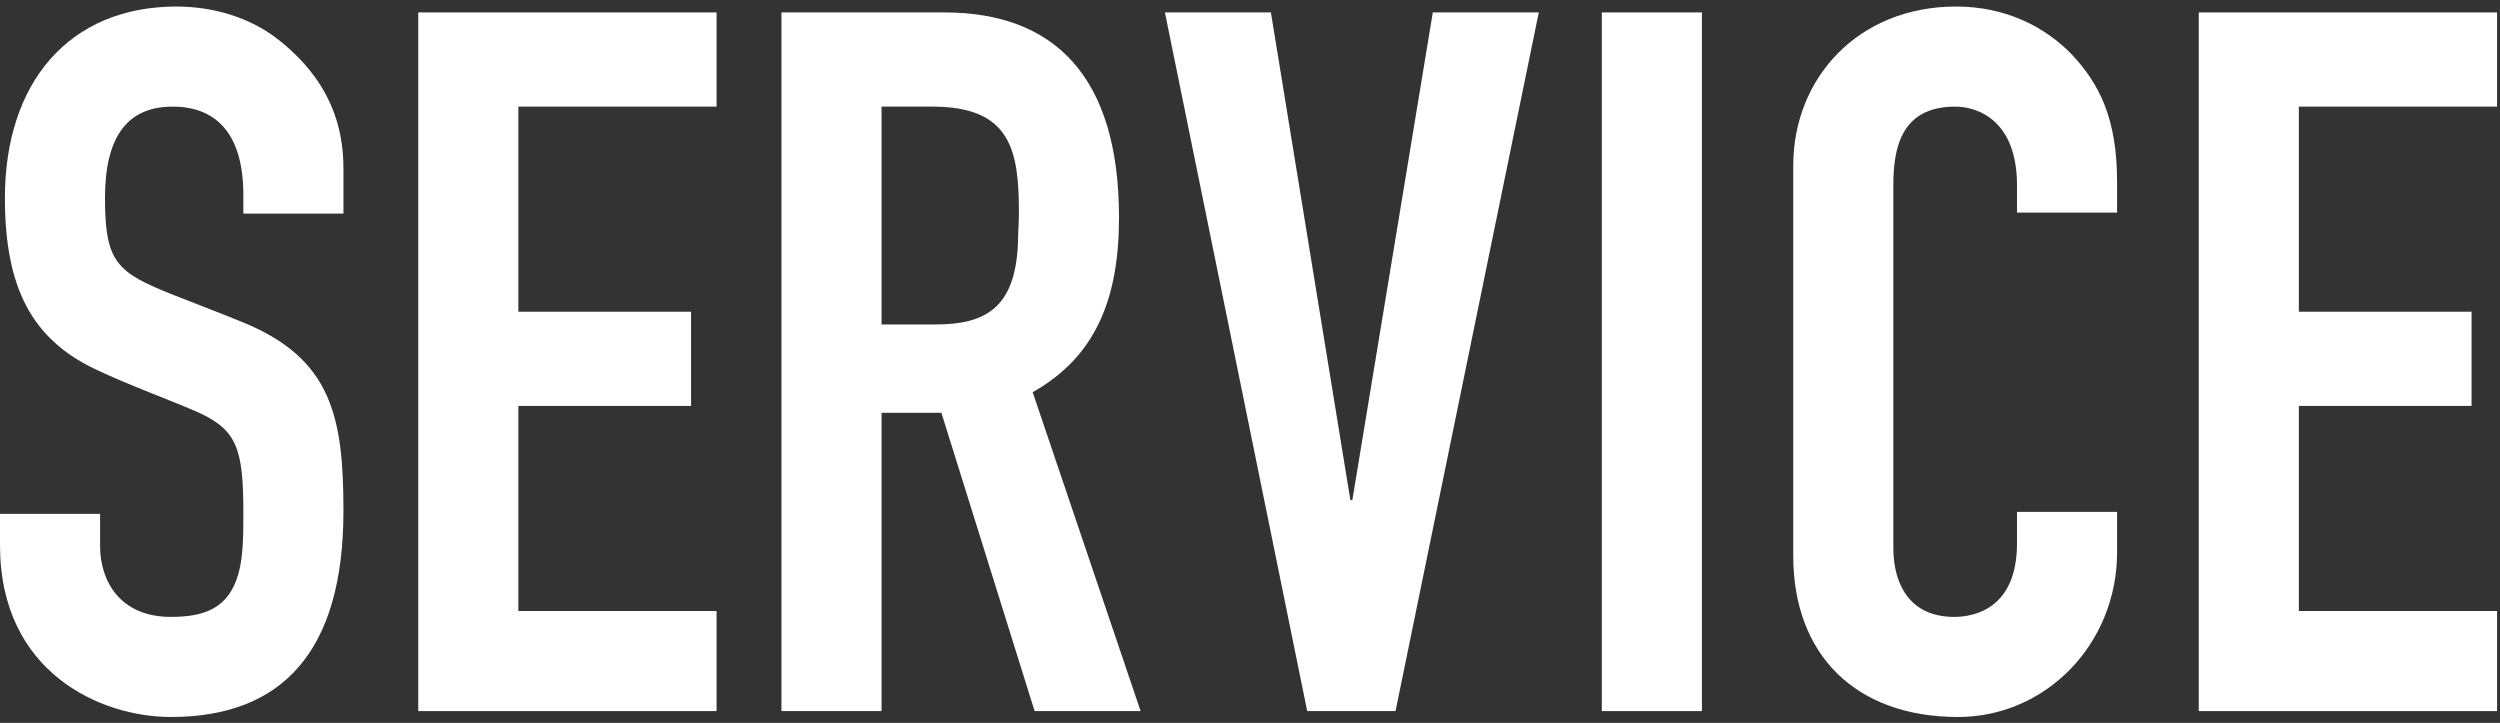
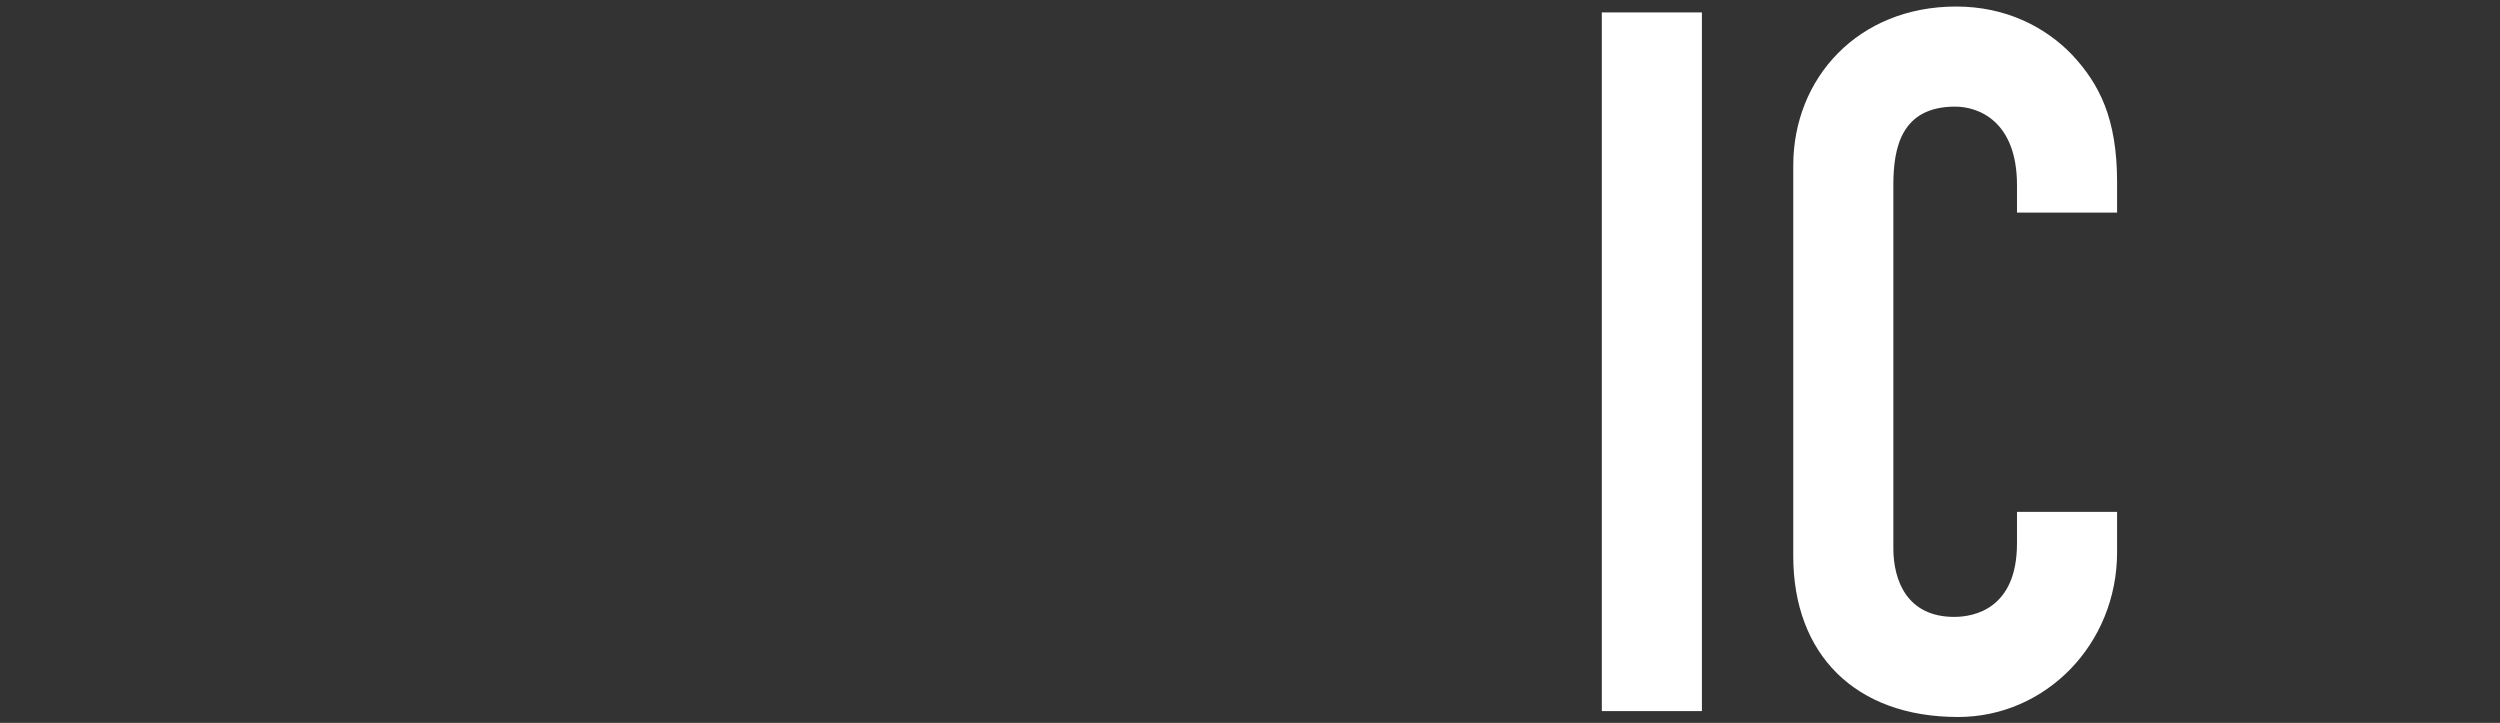
<svg xmlns="http://www.w3.org/2000/svg" width="249" height="72" viewBox="0 0 249 72" fill="none">
  <rect x="0" y="0" width="249" height="72" fill="#333333" stroke="none" />
-   <path d="M218.996 1.238H248.708V10.62H228.965V31.047H246.167V40.429H228.965V60.856H248.708V70.825H218.996V1.238Z" fill="white" />
  <path d="M210.862 21.176H200.893V18.439C200.893 12.086 197.081 10.62 194.735 10.62C189.36 10.62 188.578 14.725 188.578 18.439V54.601C188.578 57.826 189.946 61.443 194.637 61.443C196.592 61.443 200.893 60.661 200.893 54.112V50.985H210.862V54.992C210.862 64.179 203.727 71.412 195.028 71.412C184.766 71.412 178.609 65.156 178.609 55.383V16.484C178.609 7.786 185.059 0.651 194.833 0.651C199.817 0.651 203.727 2.704 206.366 5.44C209.102 8.372 210.862 11.793 210.862 18.146V21.176Z" fill="white" />
  <path d="M159.541 1.238H169.51V70.825H159.541V1.238Z" fill="white" />
-   <path d="M116.026 1.238H126.581L134.498 49.812H134.693L142.708 1.238H153.263L138.994 70.825H130.198L116.026 1.238Z" fill="white" />
-   <path d="M77.832 1.238H94.057C104.905 1.238 111.453 7.493 111.453 21.664C111.453 29.776 109.108 35.543 102.853 39.061L113.604 70.825H103.048L93.763 41.114H87.802V70.825H77.832V1.238ZM87.802 10.62V32.317H93.177C98.162 32.317 101.094 30.656 101.387 24.303C101.387 23.326 101.484 22.251 101.484 21.176C101.484 15.018 100.703 10.62 92.884 10.62H87.802Z" fill="white" />
-   <path d="M41.66 1.238H71.371V10.62H51.629V31.047H68.83V40.429H51.629V60.856H71.371V70.825H41.66V1.238Z" fill="white" />
-   <path d="M34.207 21.273H24.238V19.416C24.238 13.064 21.306 10.62 17.201 10.62C12.803 10.62 10.458 13.455 10.458 19.71C10.458 26.16 11.63 27.137 17.299 29.385C19.547 30.265 22.577 31.438 24.238 32.122C33.035 35.738 34.207 41.505 34.207 50.887C34.207 64.961 28.05 71.412 17.006 71.412C10.067 71.412 0 67.013 0 54.308V51.18H9.969V54.406C9.969 57.826 11.924 61.443 17.006 61.443C20.427 61.443 22.772 60.563 23.75 57.142C24.238 55.383 24.238 53.233 24.238 51.083C24.238 44.828 23.652 42.873 19.84 41.114C17.201 39.941 13.097 38.475 9.578 36.813C3.128 33.783 0.489 28.604 0.489 19.71C0.489 8.275 6.841 0.651 17.592 0.651C21.209 0.651 24.922 1.726 27.757 3.974C32.937 8.079 34.207 12.673 34.207 16.778V21.273Z" fill="white" />
</svg>